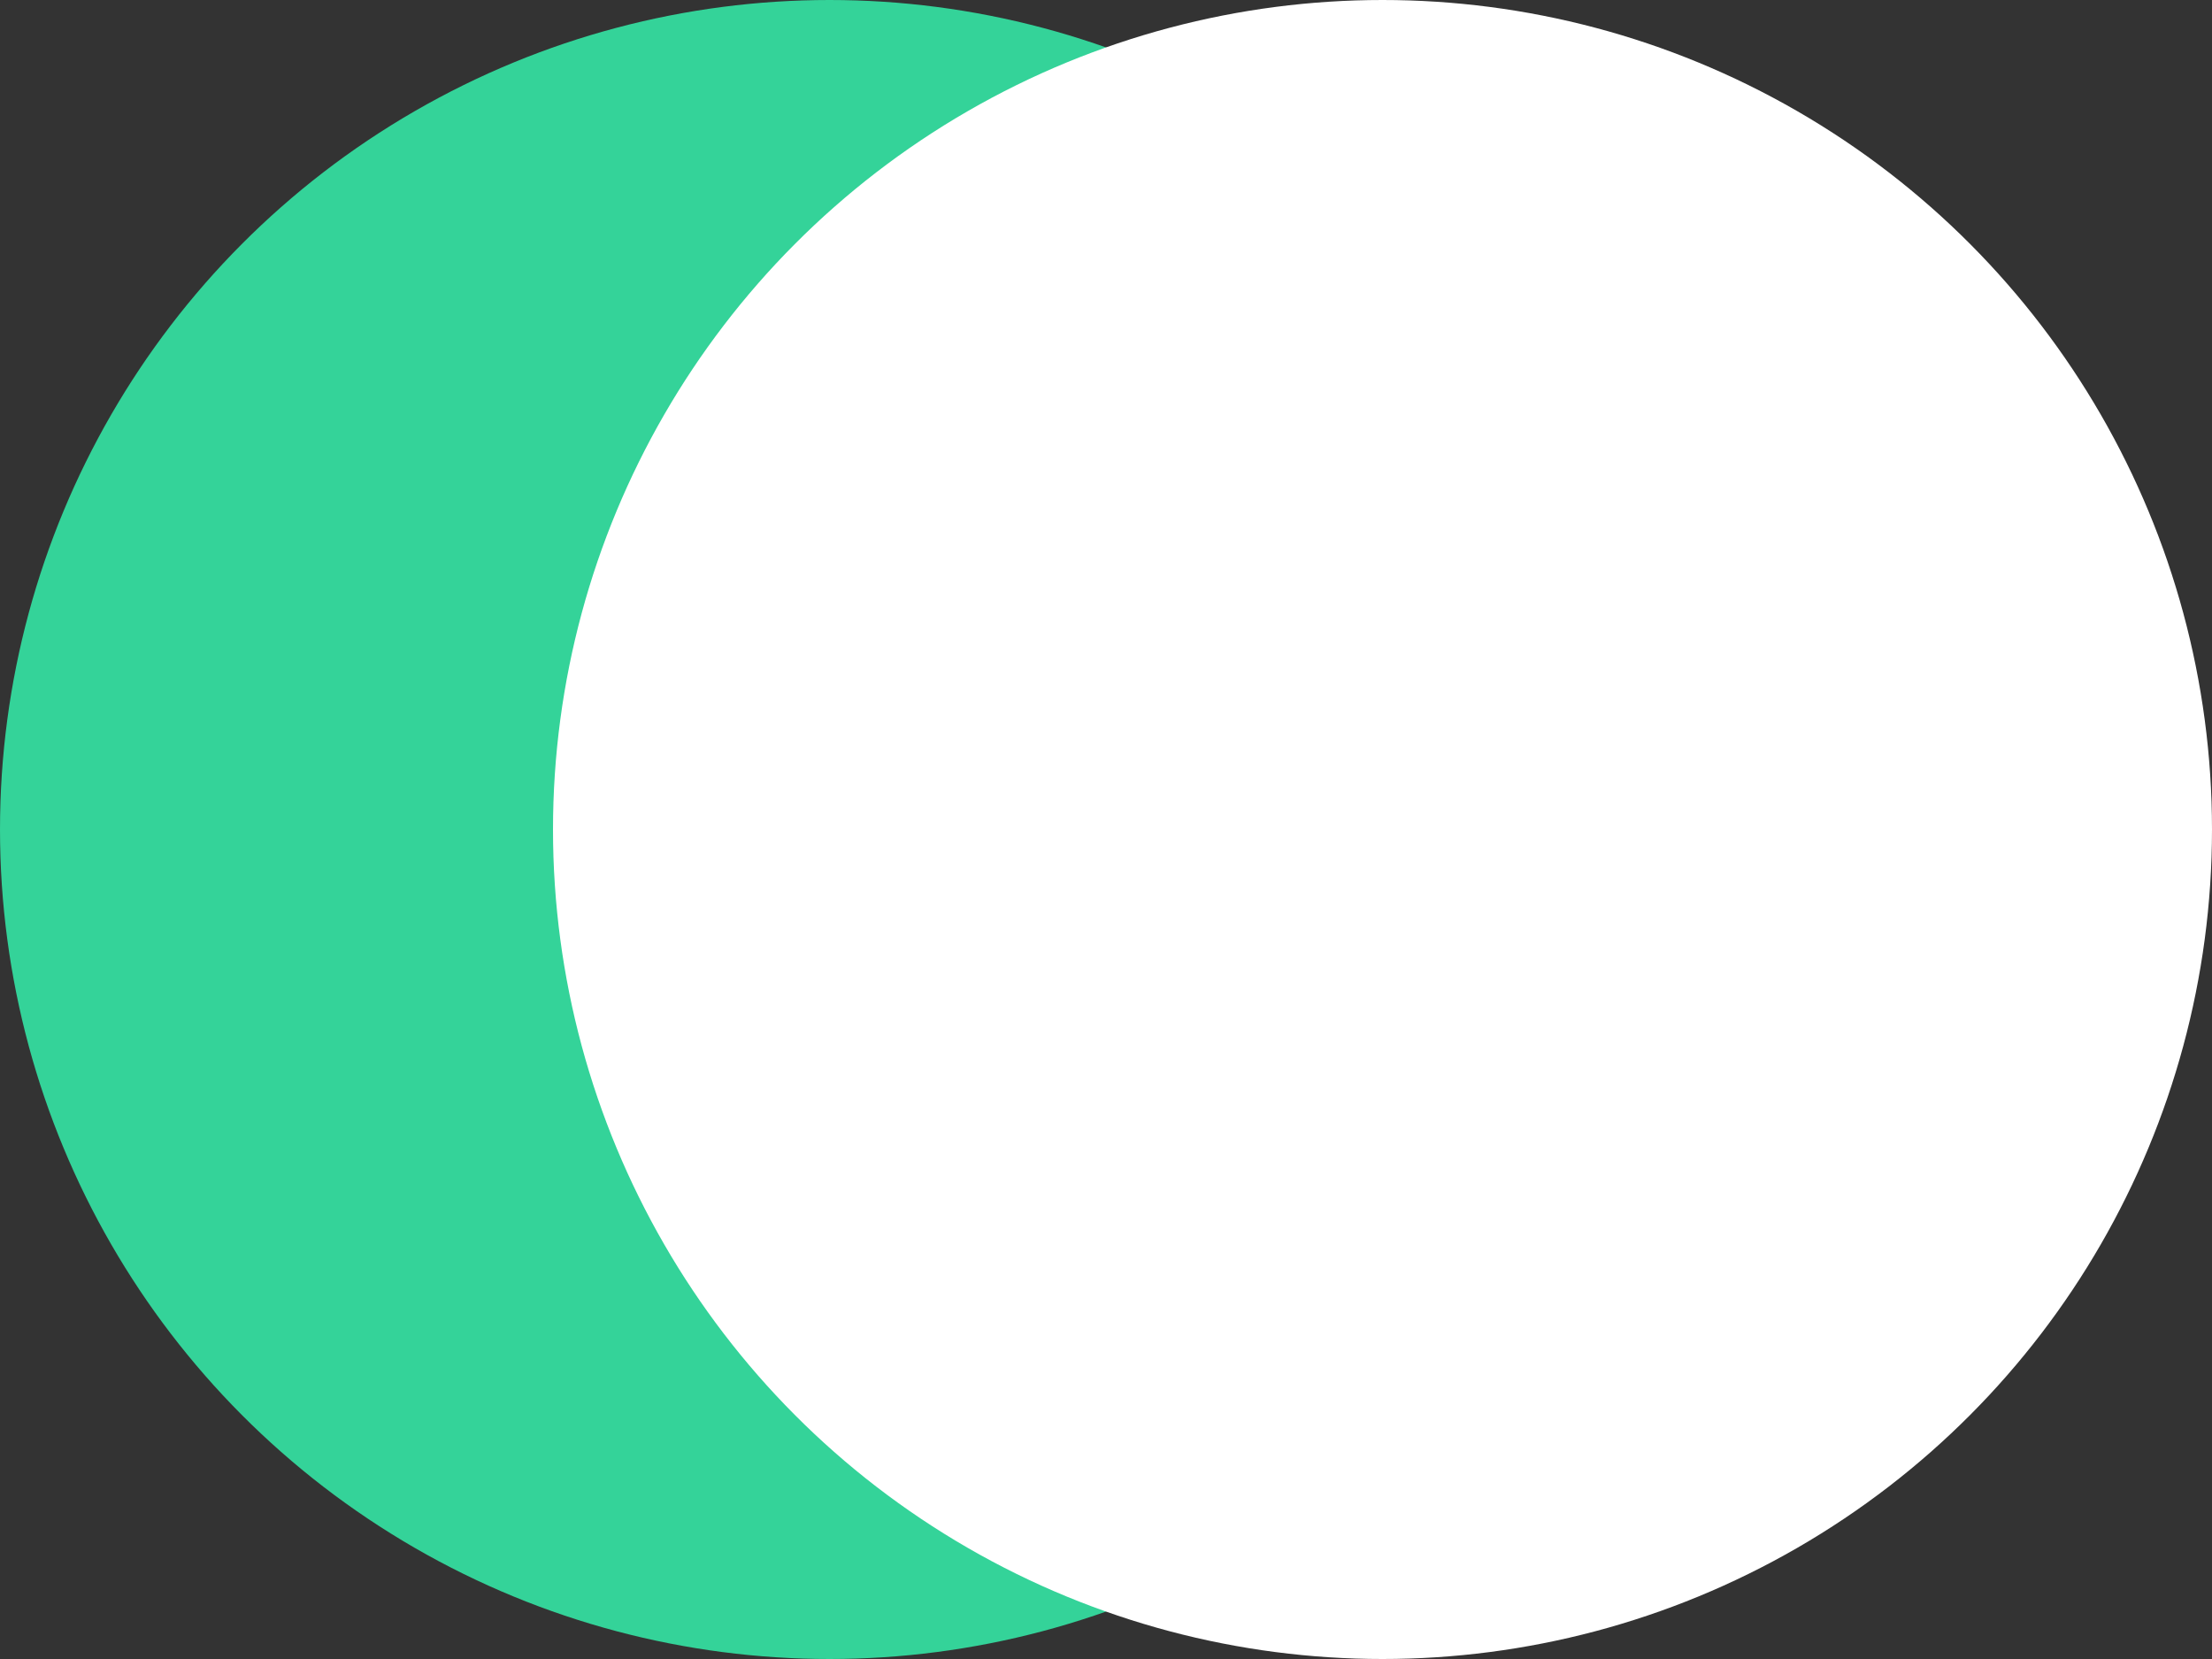
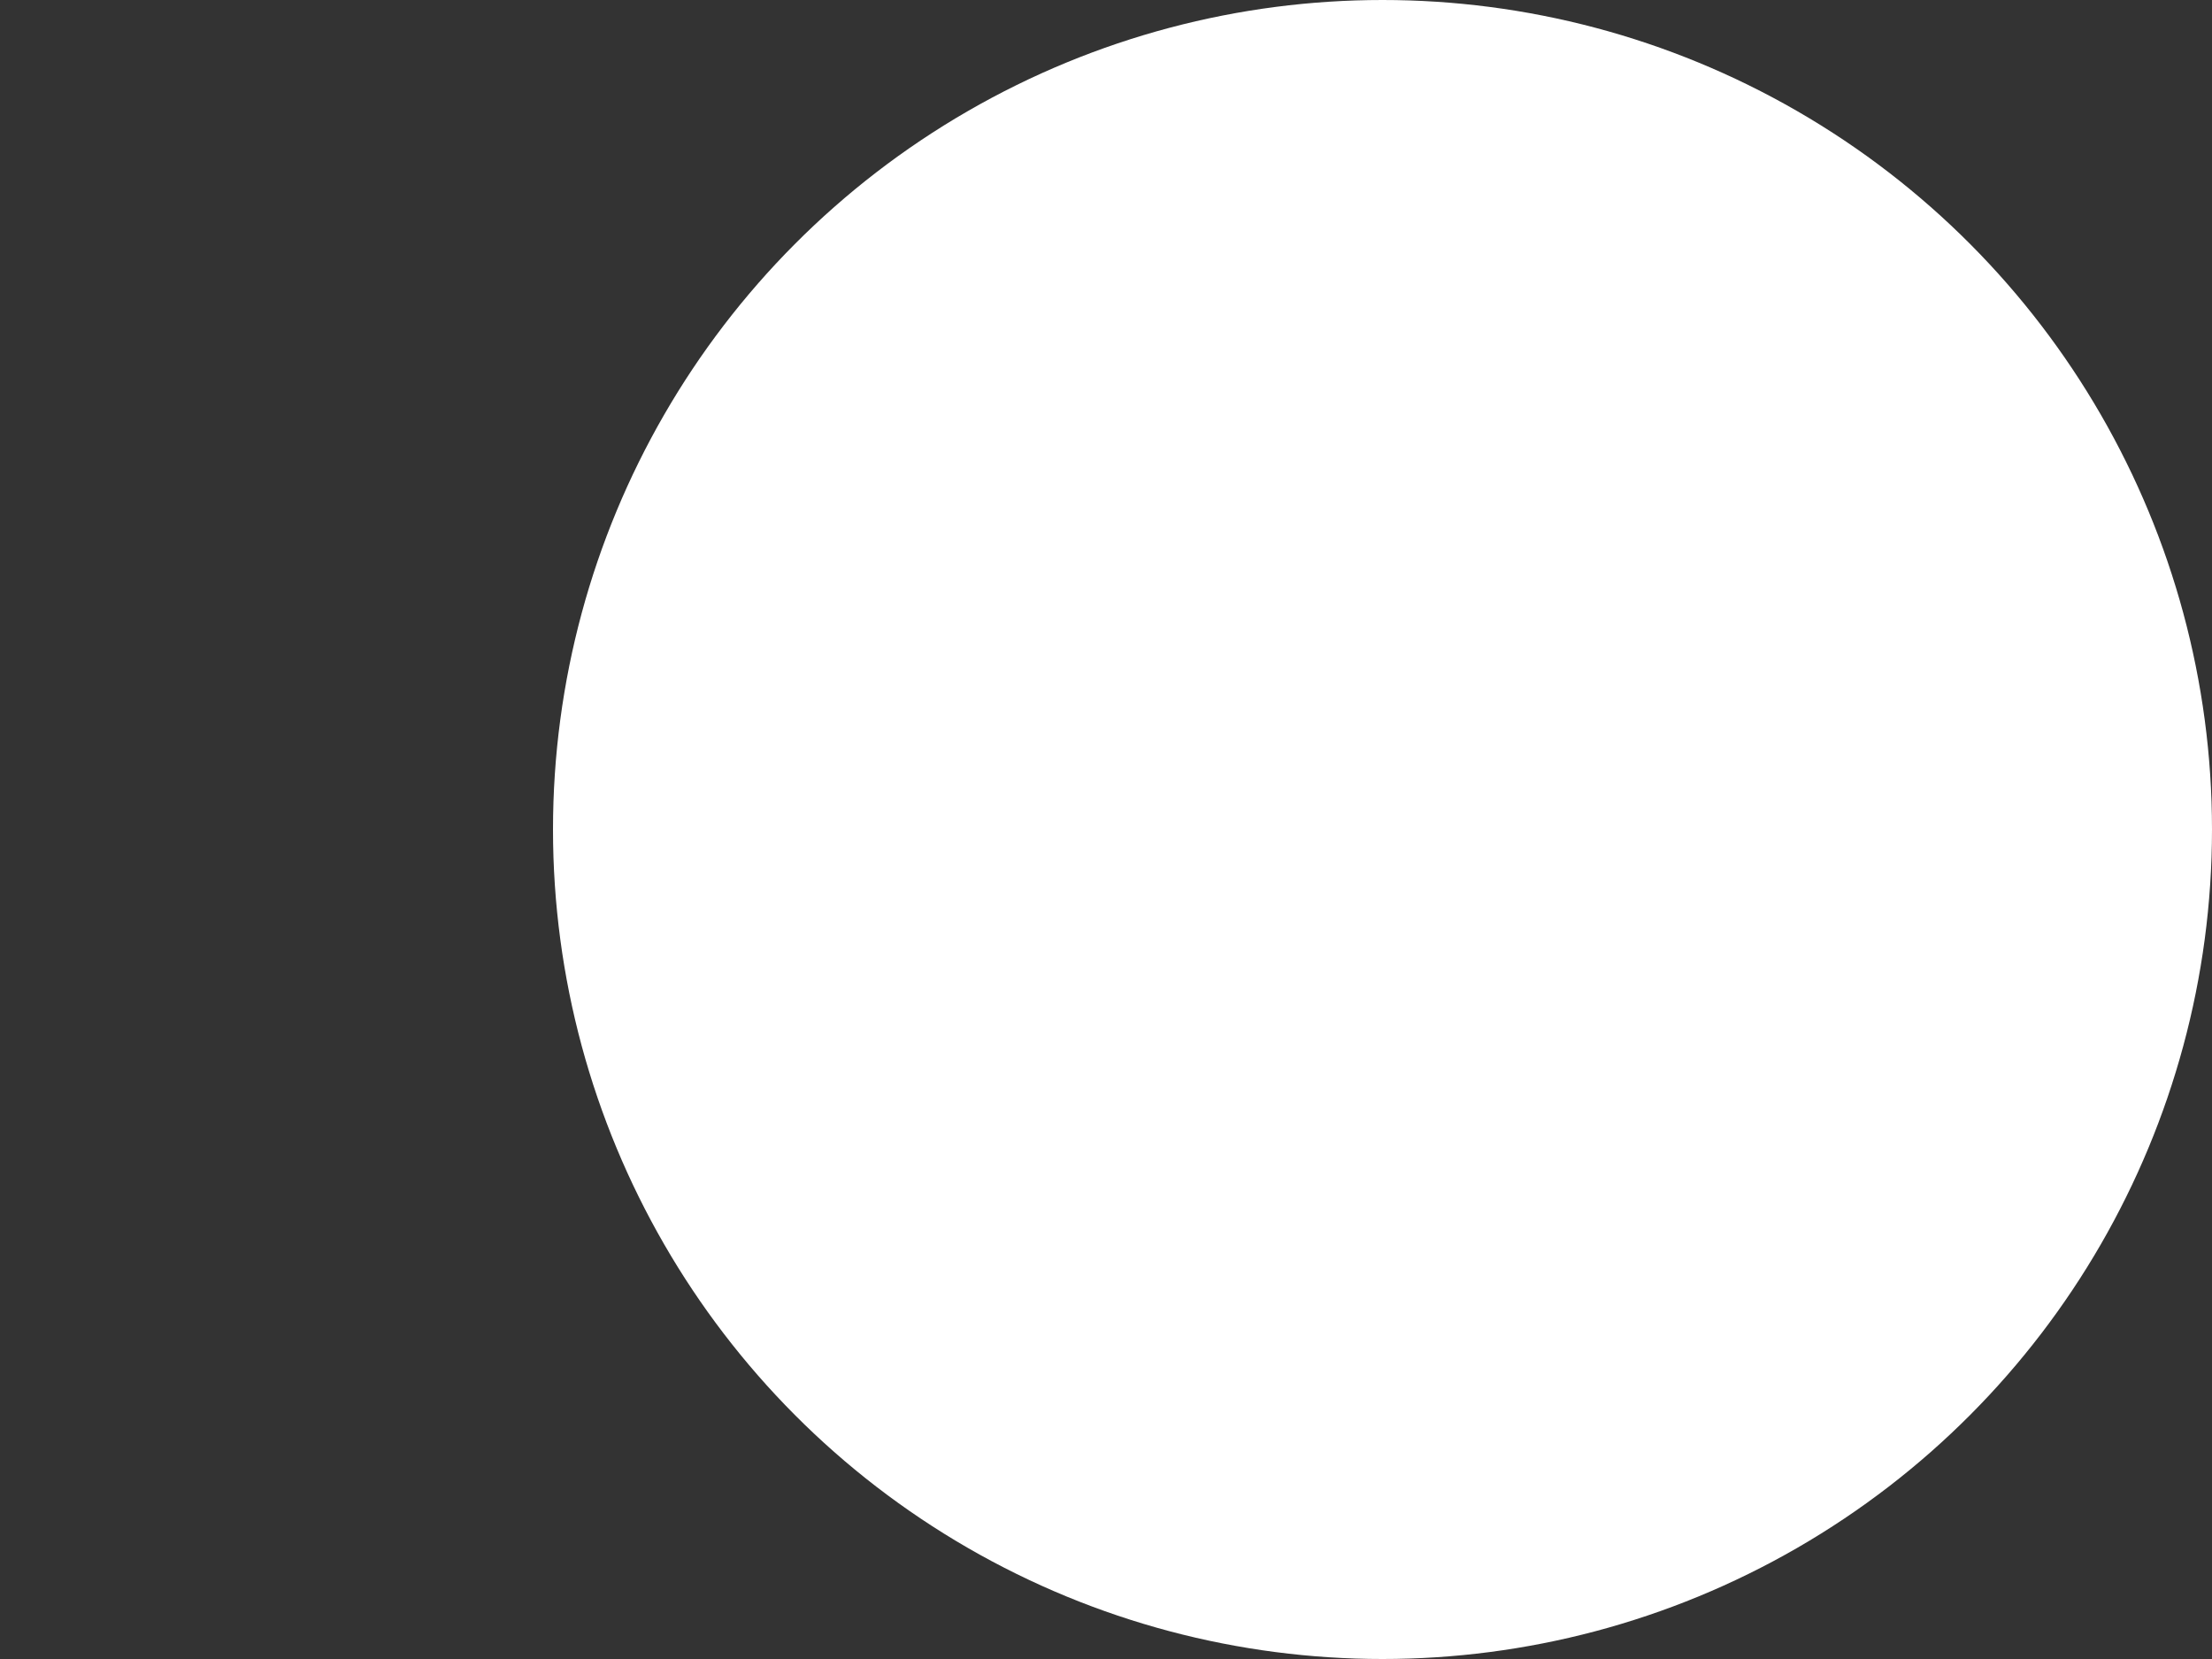
<svg xmlns="http://www.w3.org/2000/svg" viewBox="0 0 32 24">
  <rect x="0" y="0" width="32" height="24" fill="#333333" stroke="none" />
-   <circle cx="12" cy="12" r="12" fill="#34d399" />
  <circle cx="20" cy="12" r="12" fill="#ffffff" />
</svg>